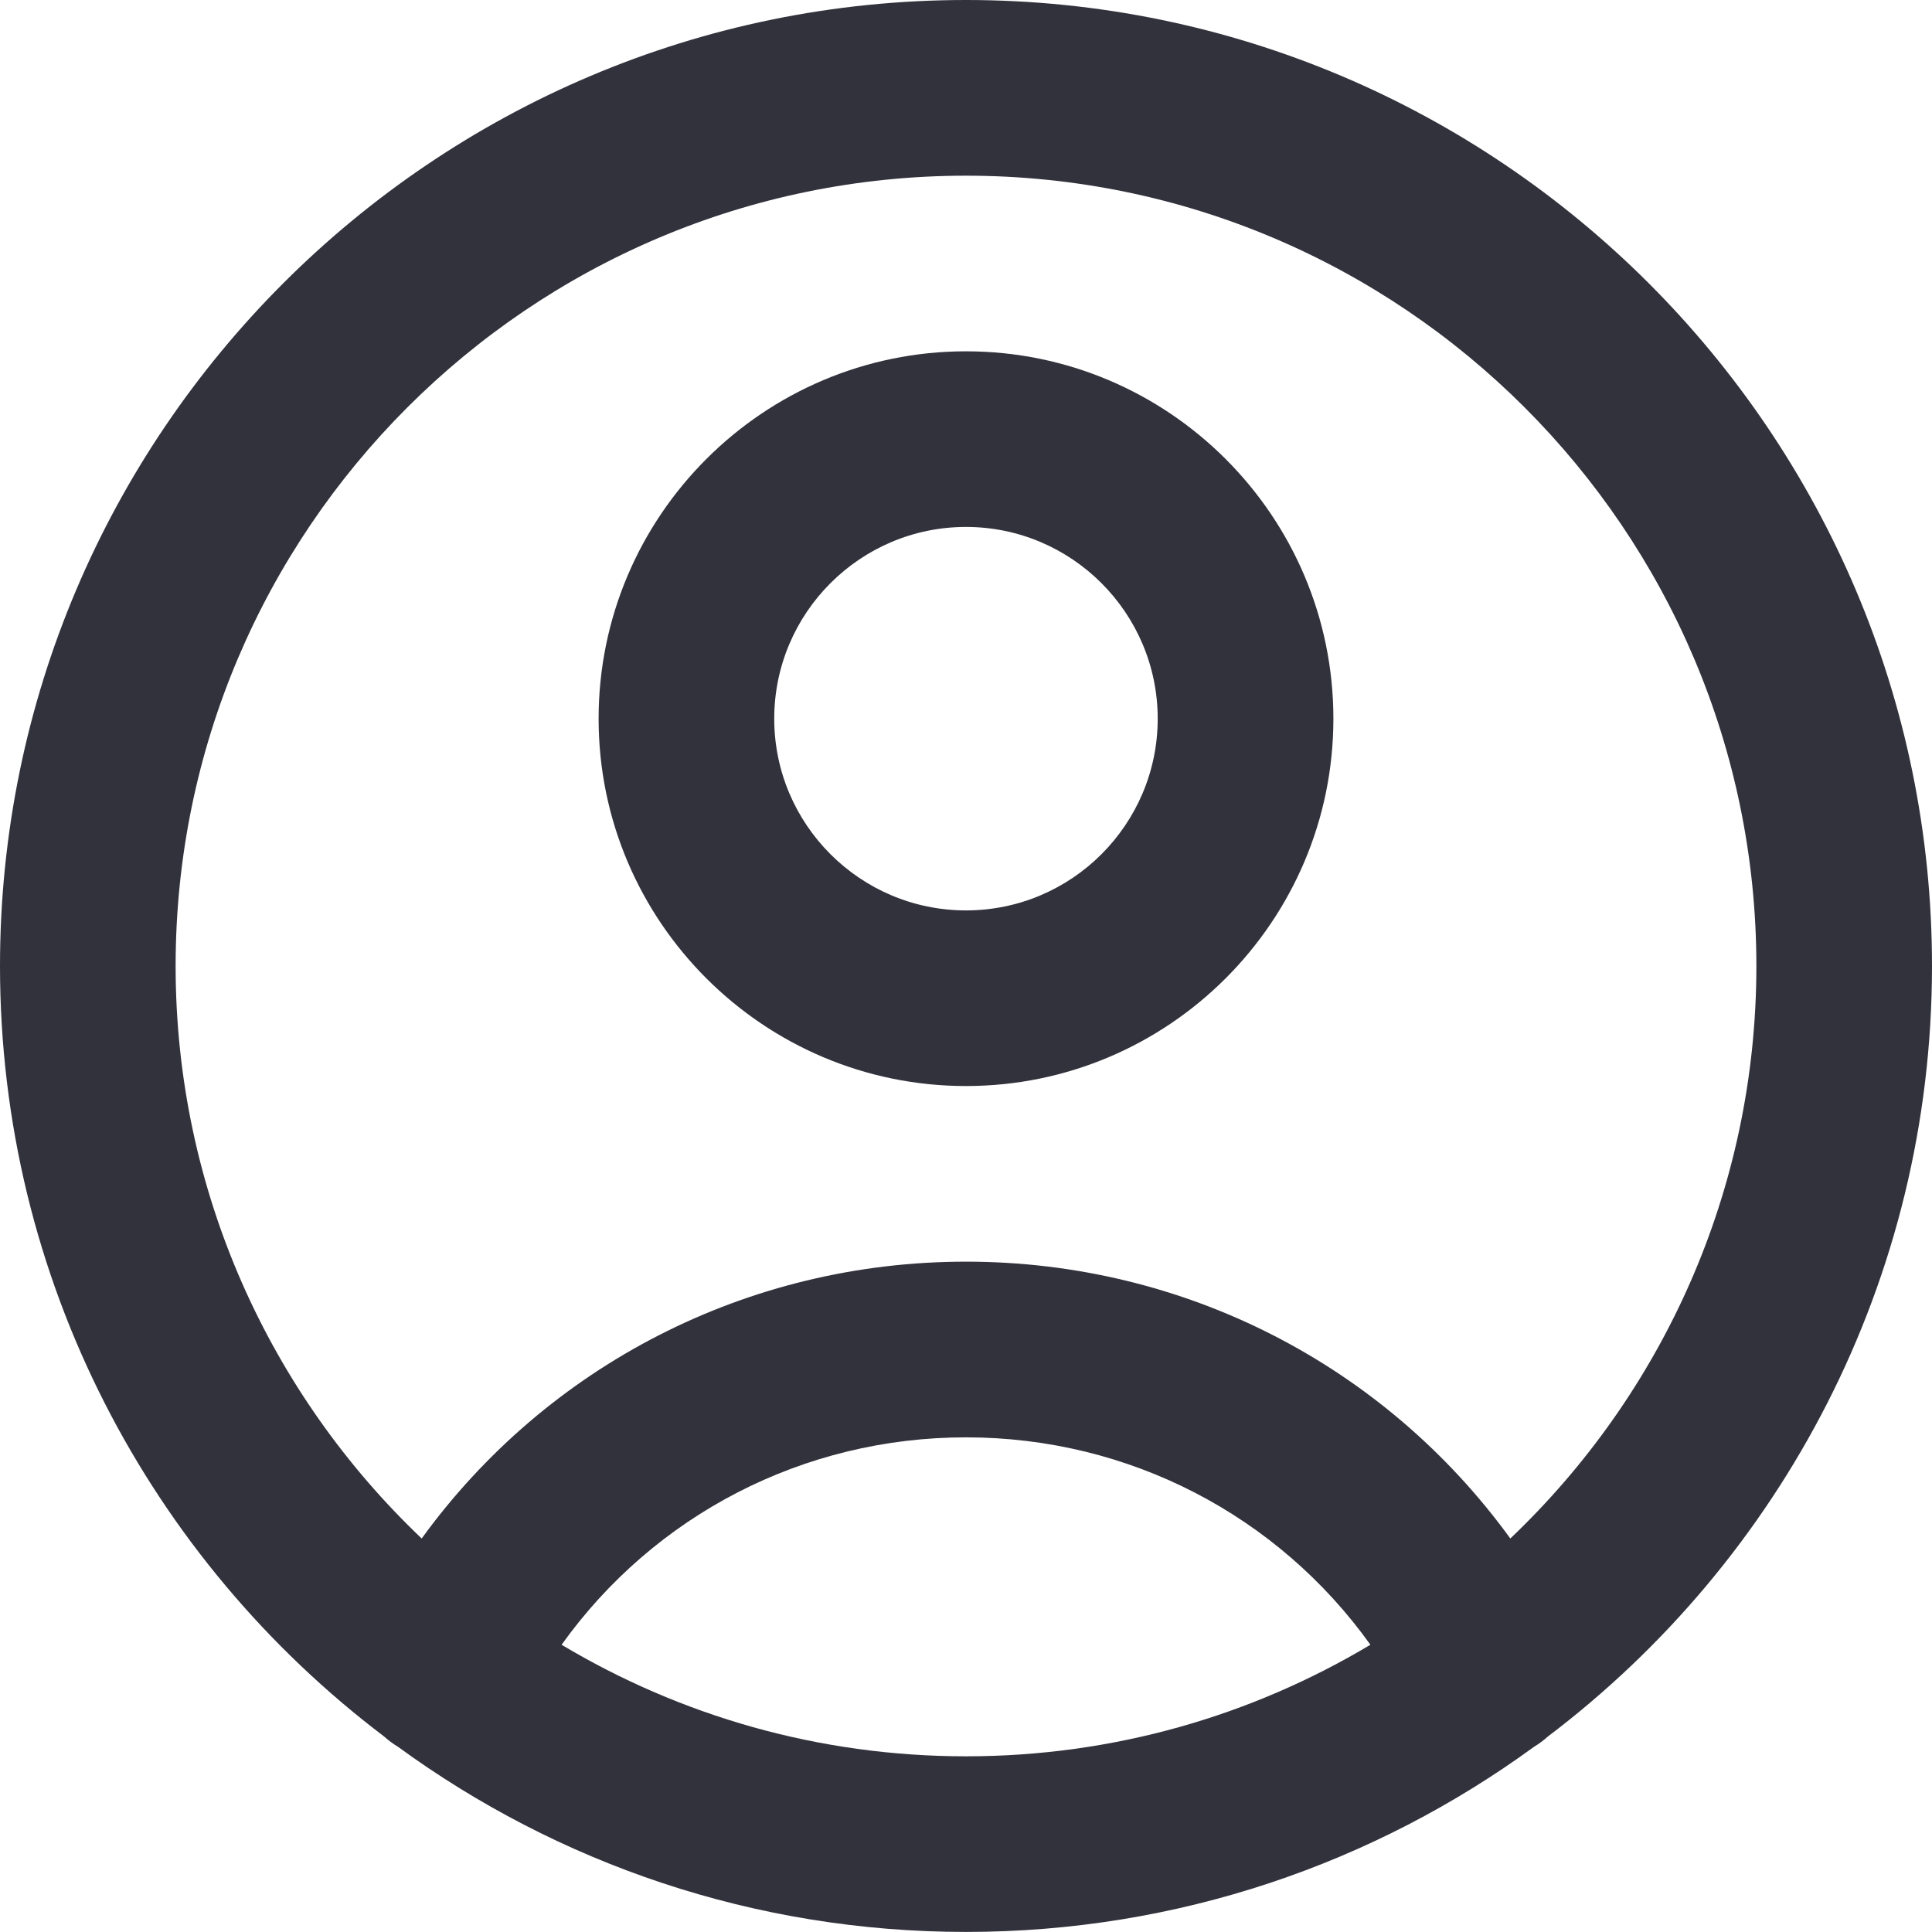
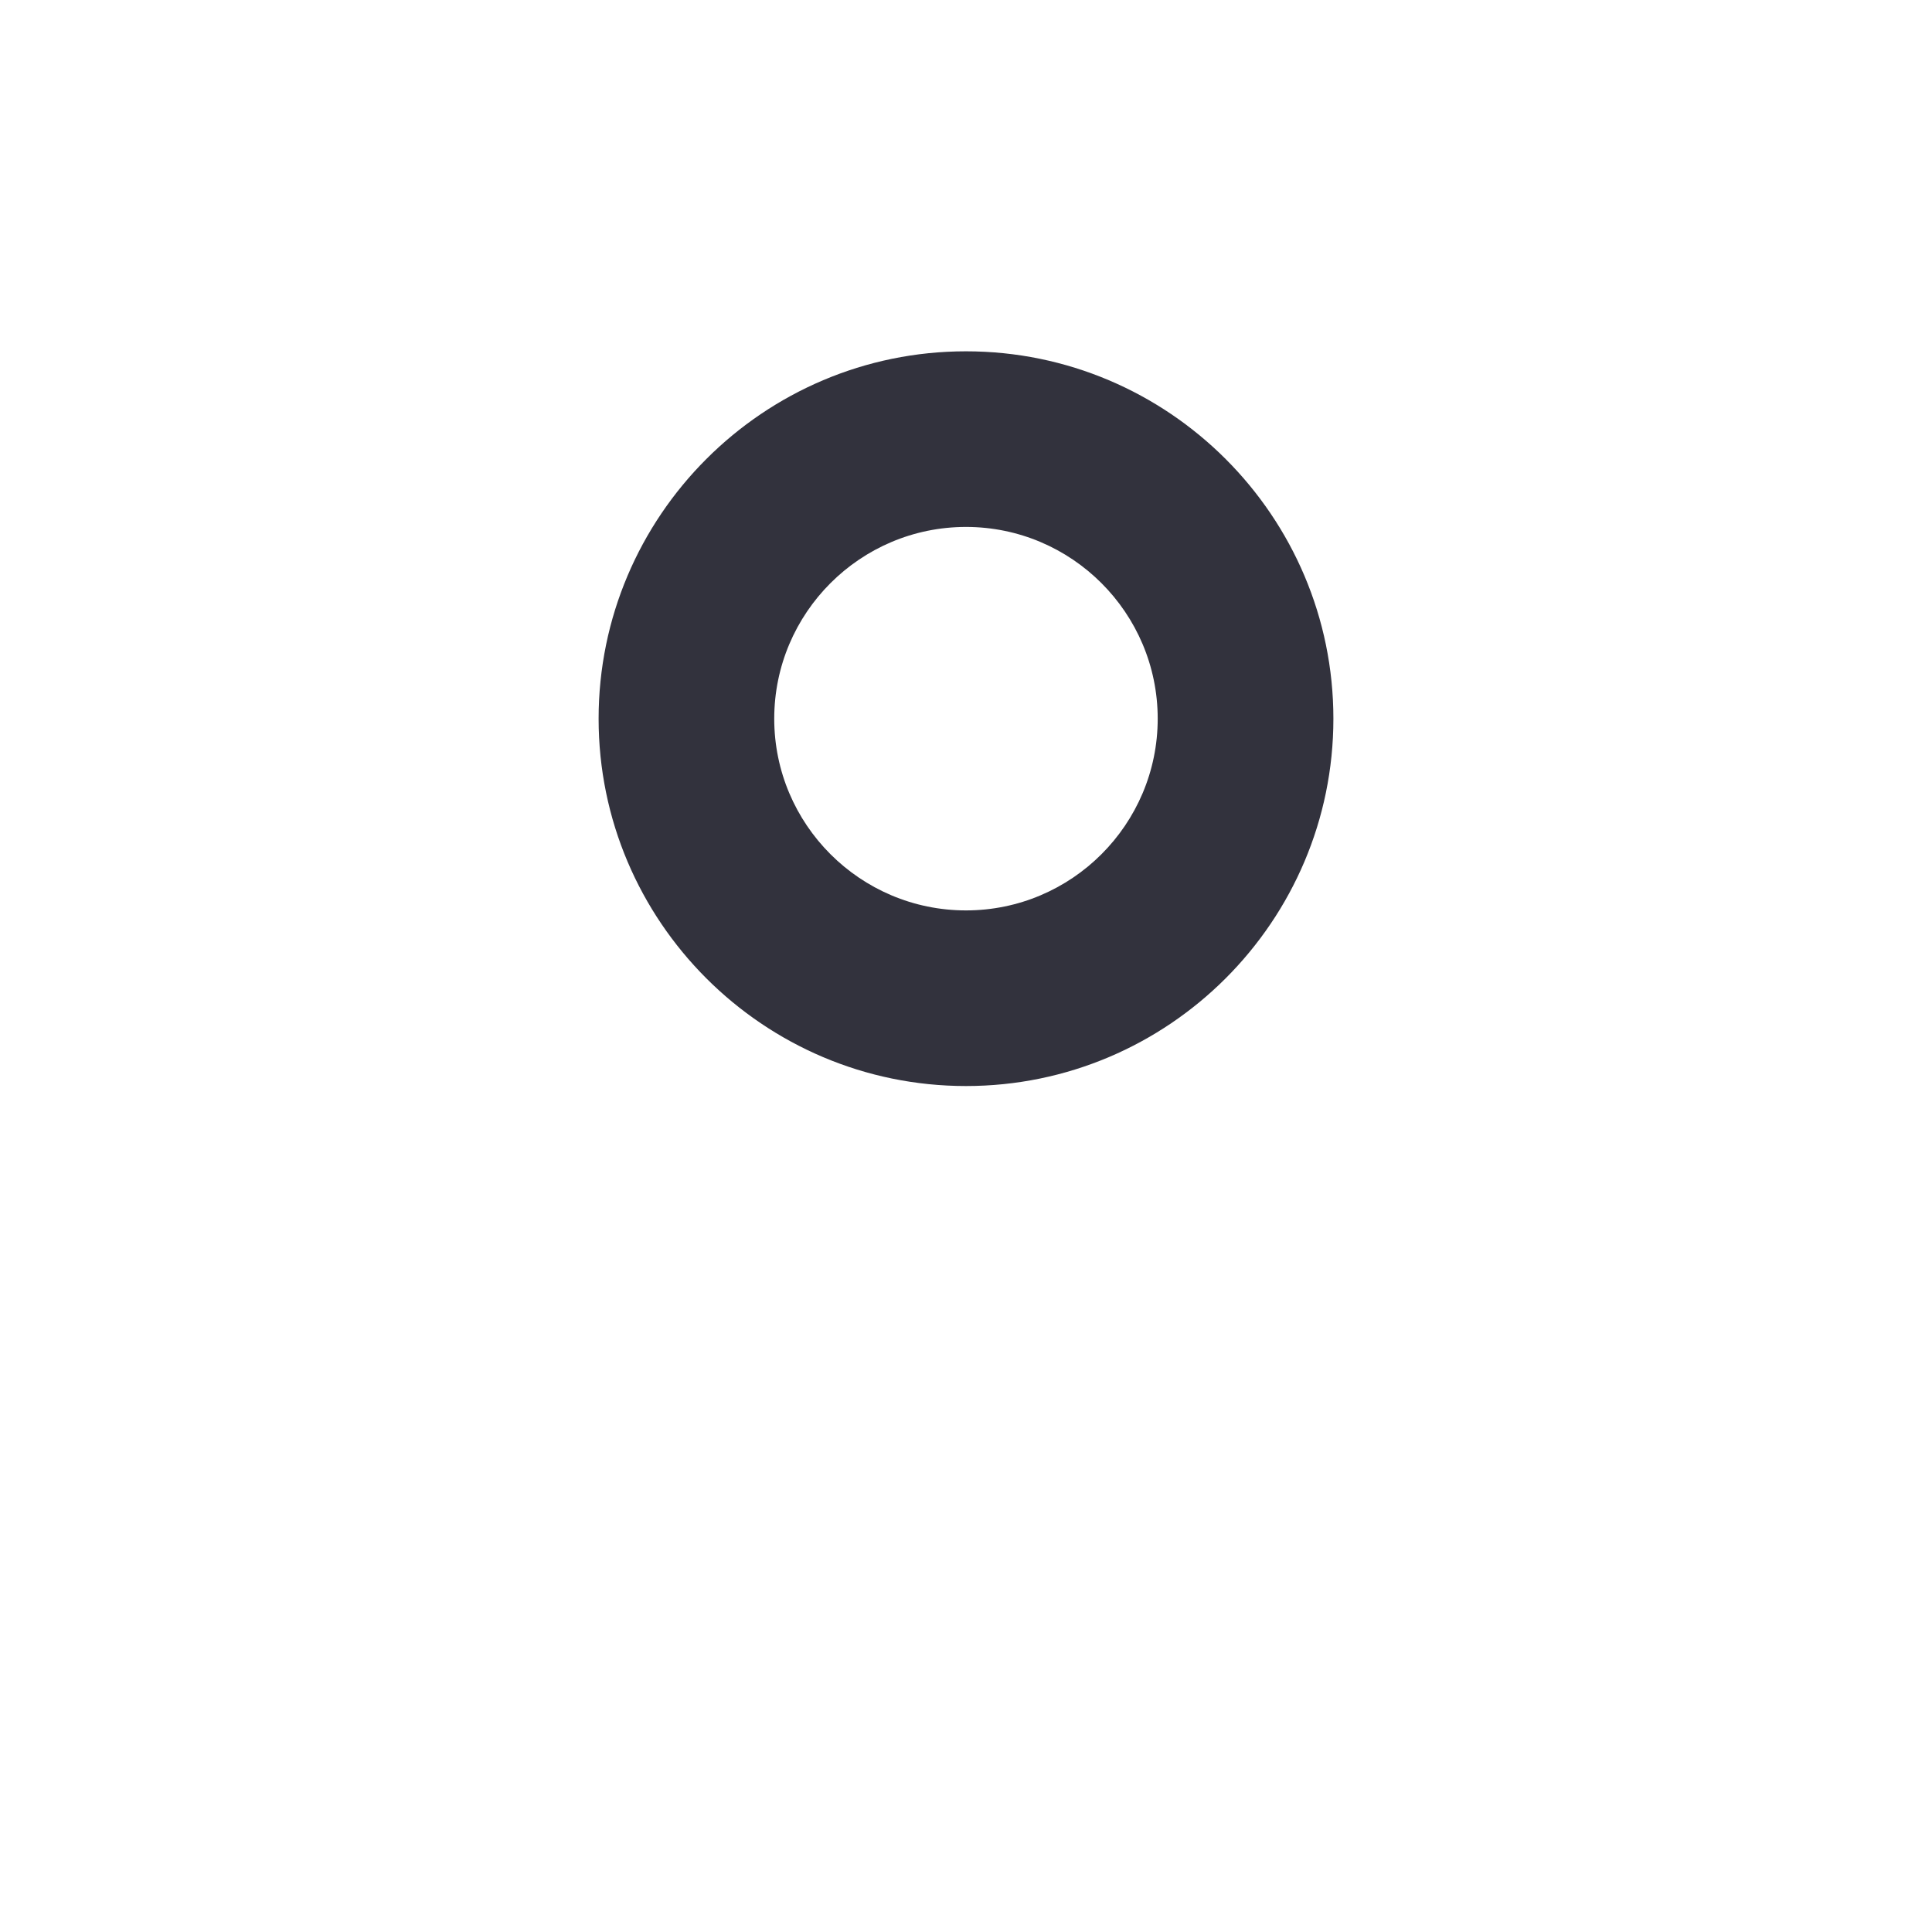
<svg xmlns="http://www.w3.org/2000/svg" width="31" height="31" viewBox="0 0 31 31" fill="none">
  <path d="M15.5 5.637C12.249 5.637 9.605 8.281 9.605 11.532C9.605 14.782 12.249 17.426 15.5 17.426C18.75 17.426 21.395 14.782 21.395 11.532C21.395 8.281 18.75 5.637 15.5 5.637ZM15.5 14.608C13.803 14.608 12.423 13.228 12.423 11.532C12.423 9.835 13.803 8.455 15.5 8.455C17.196 8.455 18.576 9.835 18.576 11.532C18.576 13.228 17.196 14.608 15.5 14.608Z" fill="#32323D" />
-   <path d="M15.5 0C6.953 0 0 6.953 0 15.5C0 20.543 2.421 25.03 6.162 27.862C6.23 27.923 6.304 27.979 6.384 28.027C8.944 29.895 12.095 30.999 15.5 30.999C18.905 30.999 22.056 29.895 24.616 28.027C24.696 27.979 24.77 27.924 24.837 27.863C28.578 25.031 31 20.543 31 15.5C31 6.953 24.047 0 15.5 0ZM15.5 28.181C13.13 28.181 10.911 27.527 9.011 26.391C10.498 24.313 12.887 23.063 15.5 23.063C18.113 23.063 20.502 24.313 21.989 26.391C20.089 27.527 17.87 28.181 15.5 28.181ZM24.234 24.686C22.22 21.911 19.009 20.244 15.5 20.244C11.991 20.244 8.78 21.911 6.766 24.686C4.336 22.374 2.818 19.111 2.818 15.5C2.818 8.507 8.507 2.819 15.5 2.819C22.493 2.819 28.182 8.507 28.182 15.5C28.182 19.111 26.664 22.374 24.234 24.686Z" fill="#32323D" />
</svg>